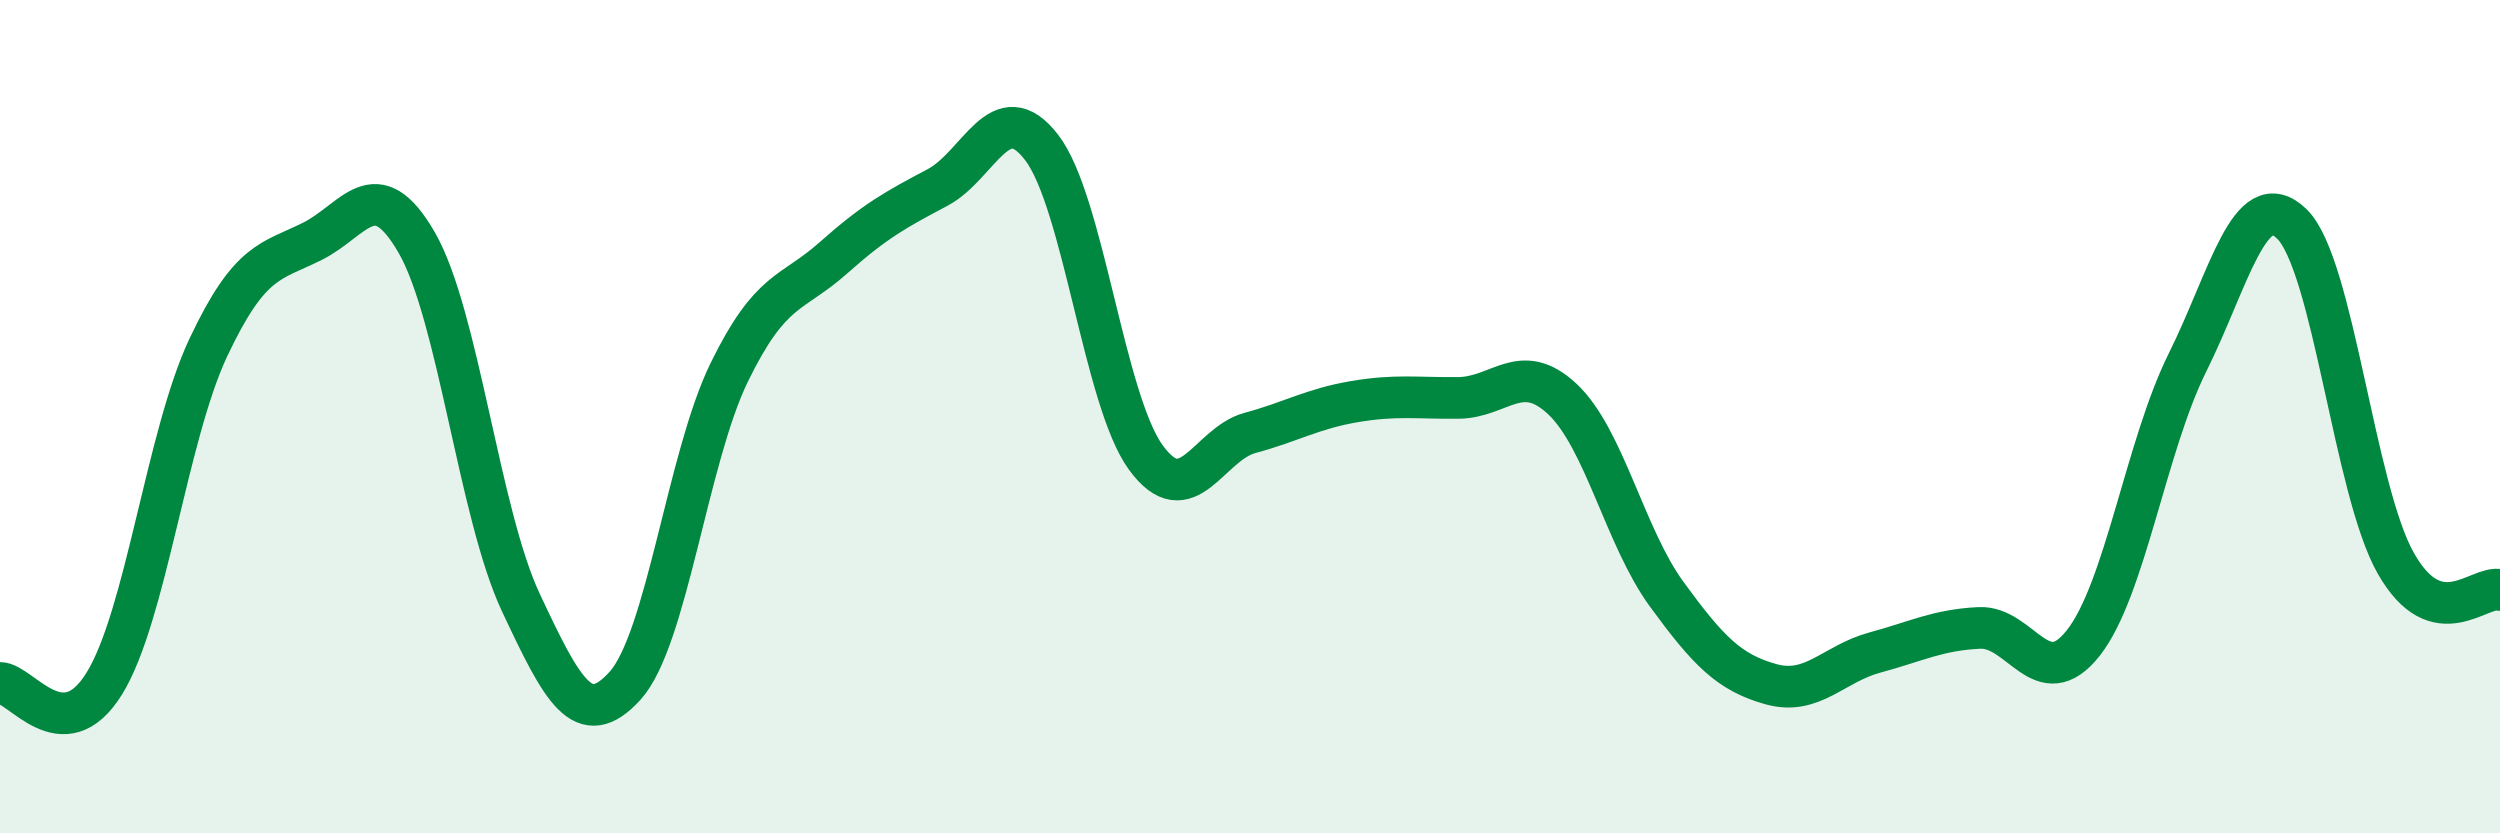
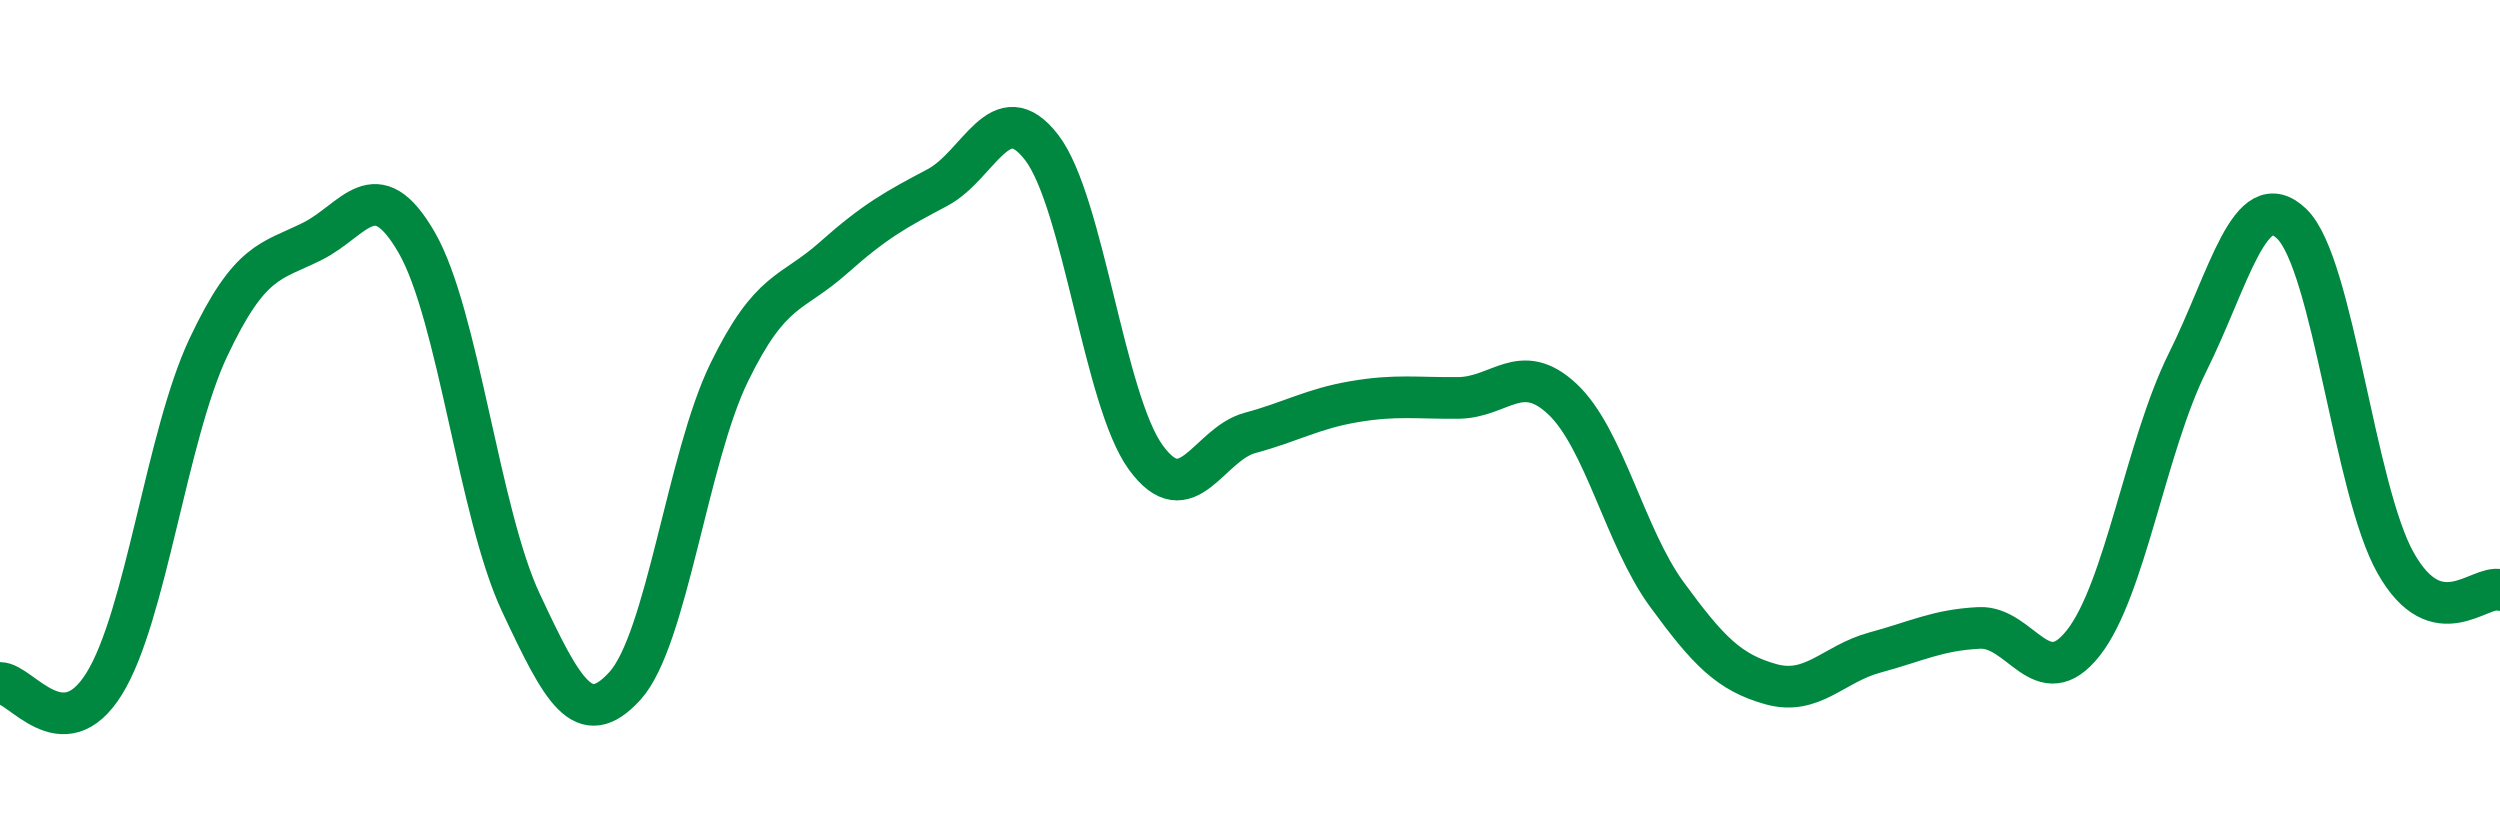
<svg xmlns="http://www.w3.org/2000/svg" width="60" height="20" viewBox="0 0 60 20">
-   <path d="M 0,16.39 C 0.5,16.39 1.5,18.02 2.5,16.41 C 3.5,14.8 4,10.46 5,8.34 C 6,6.22 6.5,6.29 7.5,5.79 C 8.5,5.29 9,4.09 10,5.82 C 11,7.55 11.5,12.33 12.5,14.46 C 13.5,16.59 14,17.56 15,16.46 C 16,15.36 16.5,10.99 17.5,8.94 C 18.5,6.89 19,7.08 20,6.19 C 21,5.3 21.5,5.03 22.5,4.5 C 23.5,3.97 24,2.24 25,3.54 C 26,4.84 26.5,9.61 27.5,10.98 C 28.5,12.35 29,10.66 30,10.39 C 31,10.12 31.5,9.81 32.5,9.64 C 33.5,9.47 34,9.56 35,9.55 C 36,9.54 36.5,8.64 37.5,9.58 C 38.5,10.52 39,12.89 40,14.26 C 41,15.63 41.5,16.14 42.5,16.42 C 43.5,16.7 44,15.93 45,15.66 C 46,15.39 46.5,15.12 47.5,15.07 C 48.5,15.02 49,16.7 50,15.43 C 51,14.16 51.5,10.71 52.5,8.7 C 53.5,6.69 54,4.41 55,5.37 C 56,6.33 56.5,11.76 57.5,13.52 C 58.5,15.28 59.5,14.03 60,14.16L60 20L0 20Z" fill="#008740" opacity="0.1" stroke-linecap="round" stroke-linejoin="round" />
  <path d="M 0,16.39 C 0.5,16.39 1.5,18.02 2.5,16.41 C 3.5,14.8 4,10.46 5,8.34 C 6,6.22 6.5,6.29 7.5,5.79 C 8.5,5.29 9,4.09 10,5.82 C 11,7.55 11.5,12.33 12.5,14.46 C 13.5,16.59 14,17.56 15,16.46 C 16,15.36 16.5,10.99 17.5,8.94 C 18.5,6.89 19,7.08 20,6.19 C 21,5.3 21.5,5.03 22.5,4.5 C 23.5,3.97 24,2.24 25,3.54 C 26,4.84 26.5,9.61 27.5,10.98 C 28.5,12.35 29,10.66 30,10.39 C 31,10.12 31.5,9.81 32.5,9.64 C 33.5,9.47 34,9.56 35,9.55 C 36,9.54 36.5,8.64 37.5,9.58 C 38.5,10.52 39,12.89 40,14.26 C 41,15.63 41.5,16.14 42.5,16.42 C 43.5,16.7 44,15.93 45,15.66 C 46,15.39 46.5,15.12 47.5,15.07 C 48.5,15.02 49,16.7 50,15.43 C 51,14.16 51.5,10.71 52.5,8.7 C 53.5,6.69 54,4.41 55,5.37 C 56,6.33 56.5,11.76 57.5,13.52 C 58.5,15.28 59.5,14.03 60,14.16" stroke="#008740" stroke-width="1" fill="none" stroke-linecap="round" stroke-linejoin="round" />
</svg>